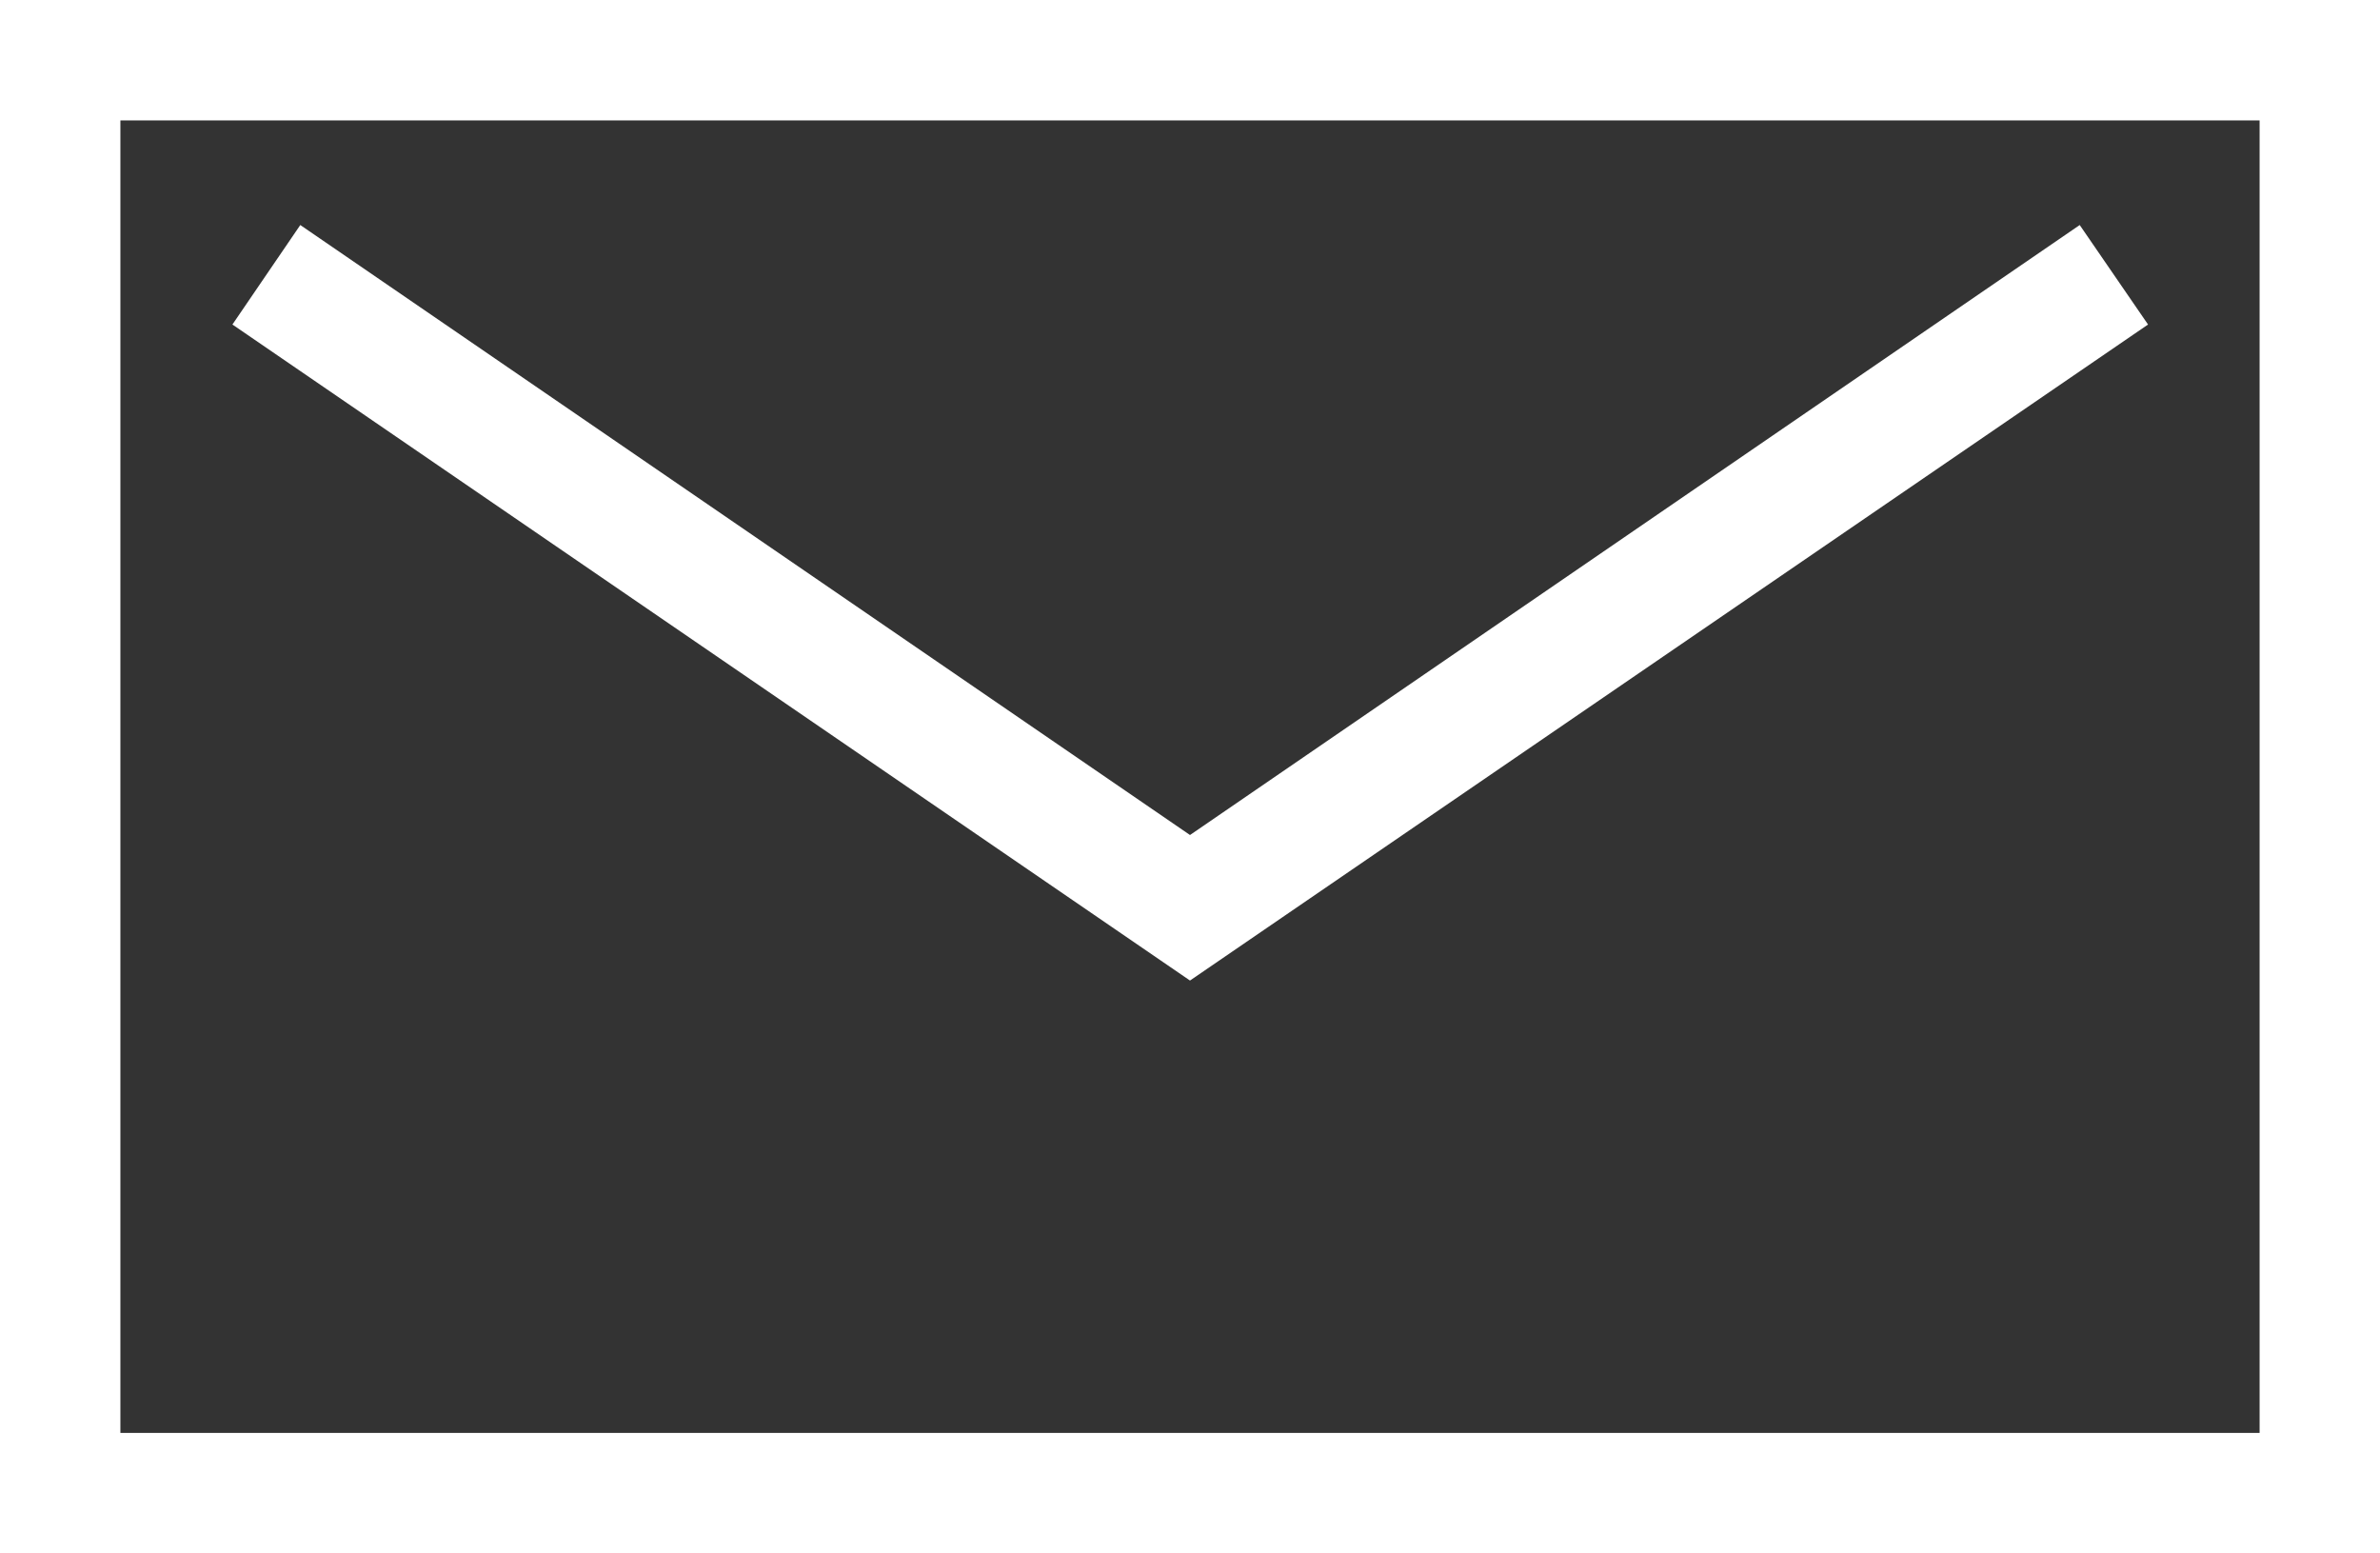
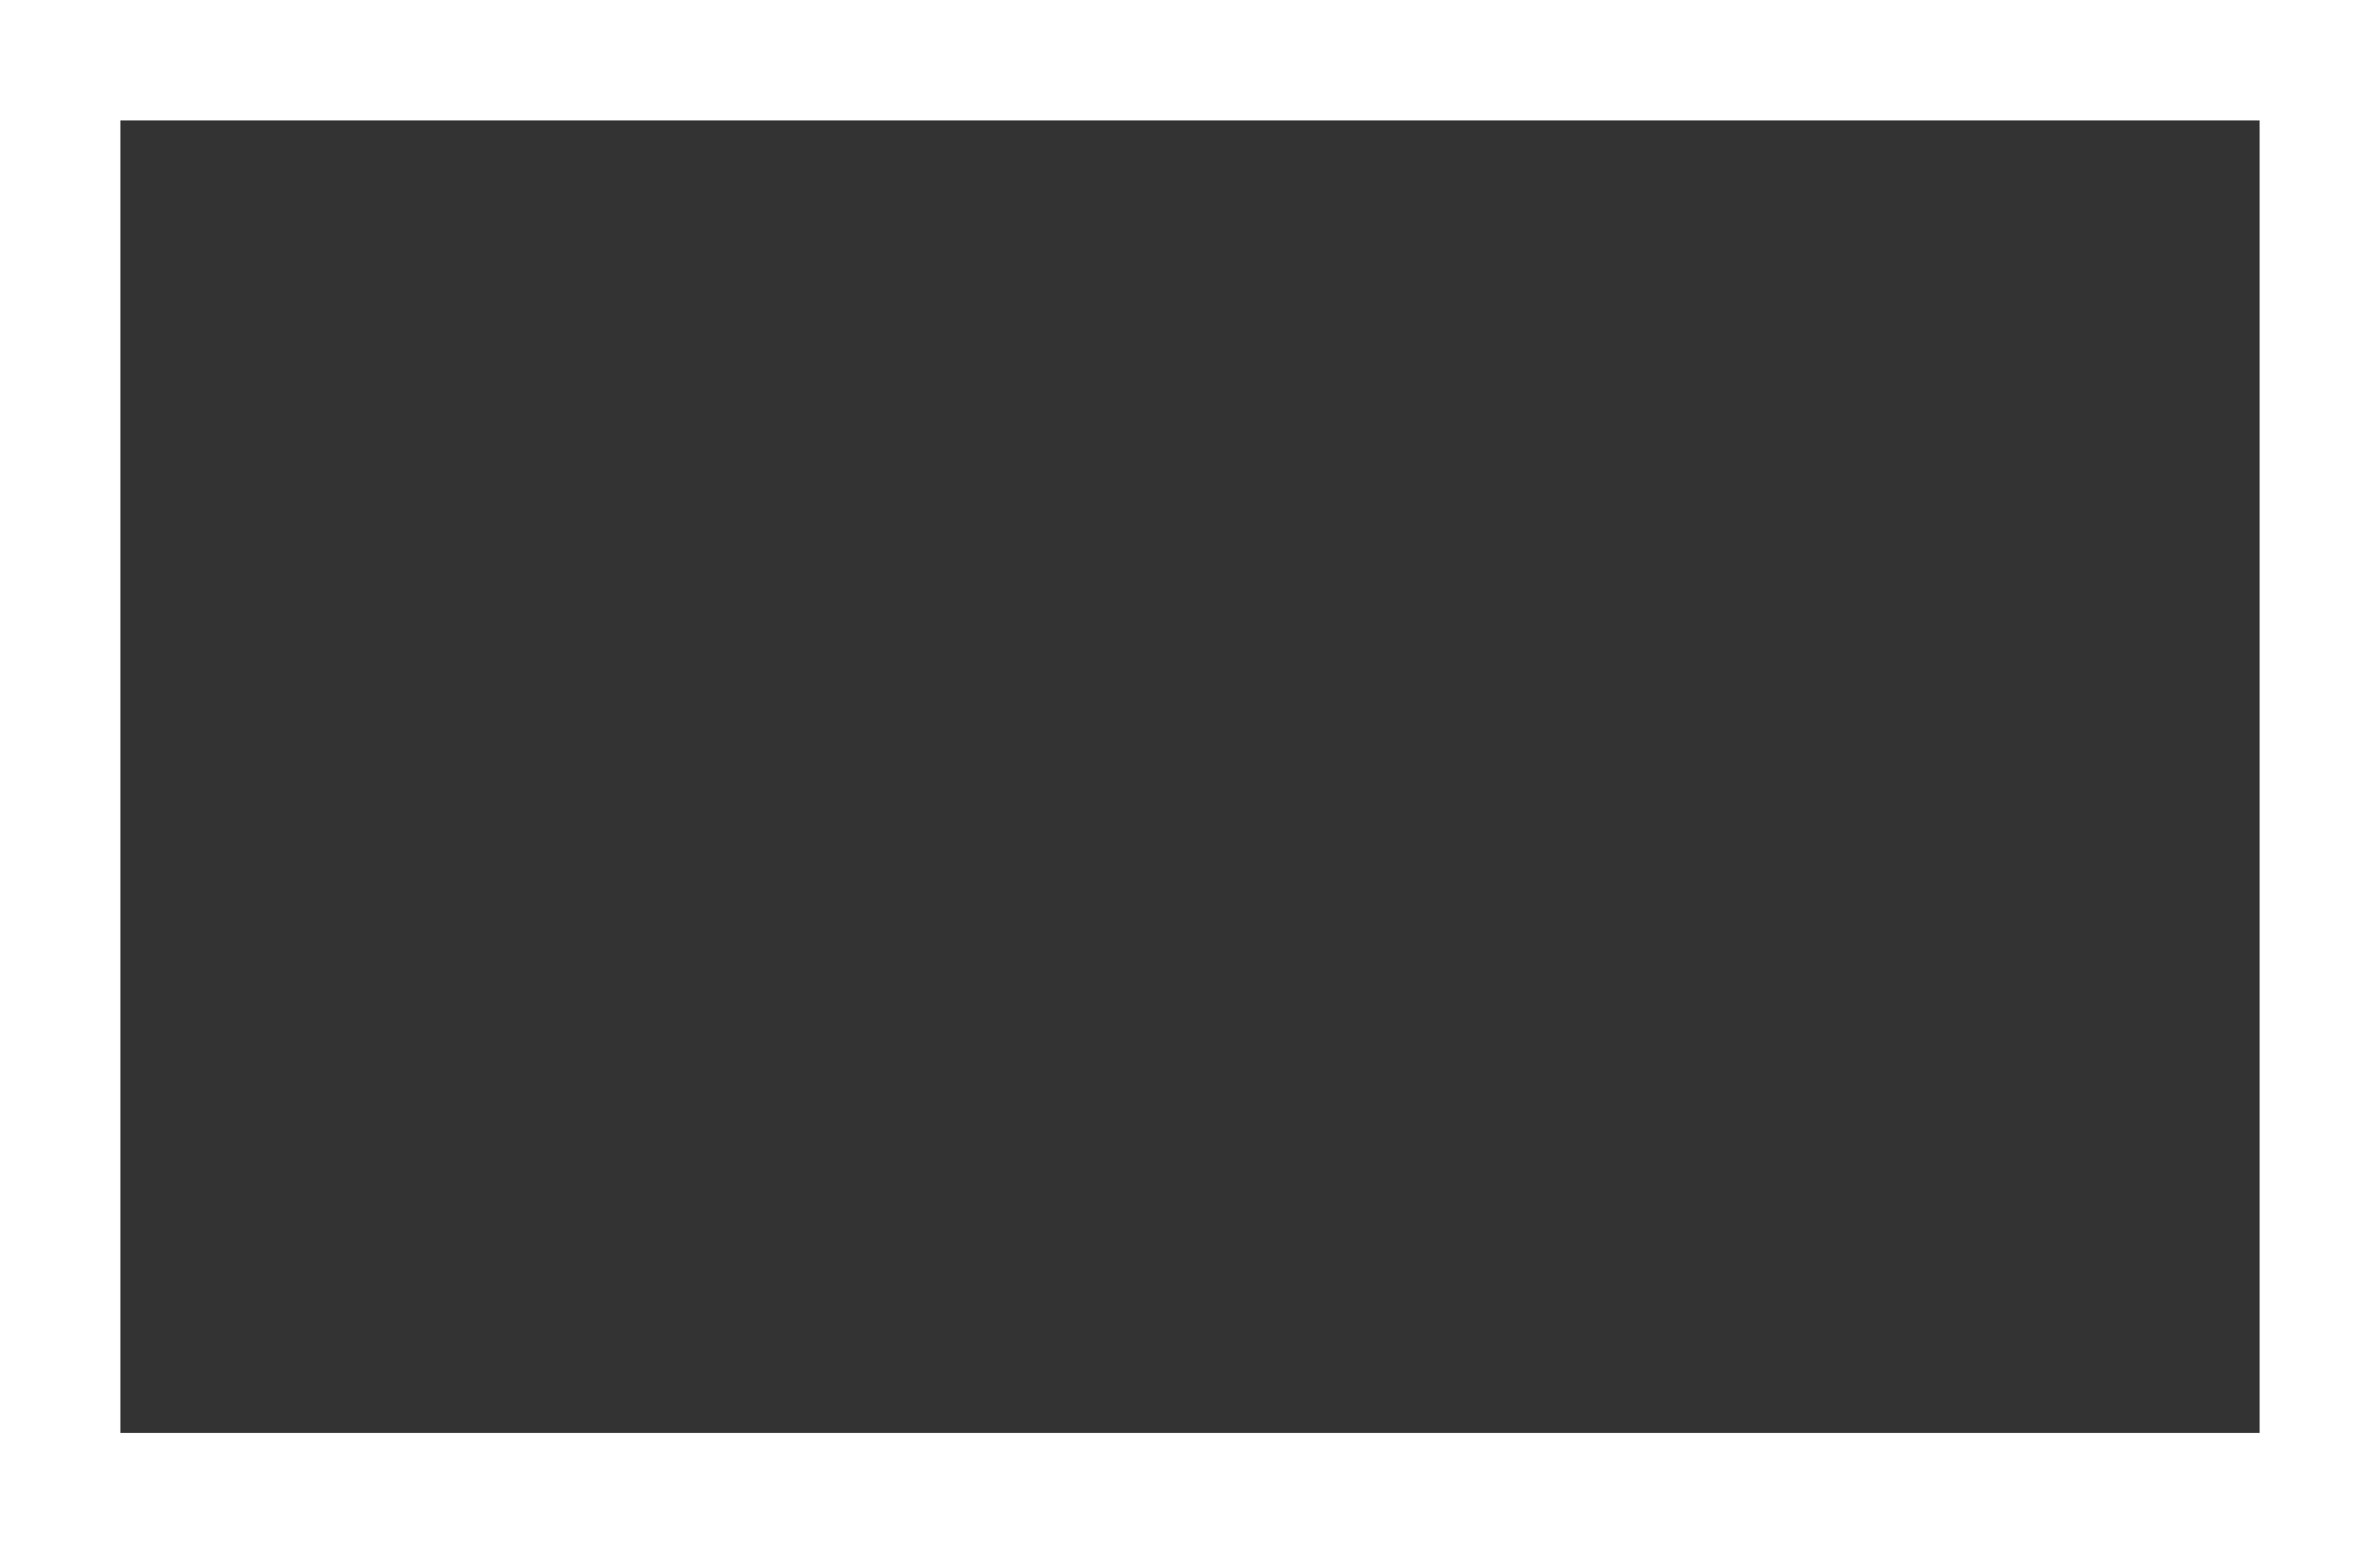
<svg xmlns="http://www.w3.org/2000/svg" version="1.1" id="Calque_1" x="0px" y="0px" viewBox="0 0 512 334.1" style="enable-background:new 0 0 512 334.1;" xml:space="preserve">
  <rect x="0" y="0" width="512" height="334.1" fill="#333333" stroke="none" />
  <style type="text/css">
	.st0{fill:#FFFFFF;}
</style>
-   <path class="st0" d="M512,334.1H0V0h512V334.1z M25.9,308.2h460.2V25.9H25.9V308.2z" />
-   <polygon class="st0" points="256,210.9 50,69.8 64.6,48.4 256,179.6 447.4,48.4 462.1,69.8 " />
+   <path class="st0" d="M512,334.1H0V0h512V334.1z M25.9,308.2h460.2V25.9H25.9V308.2" />
</svg>